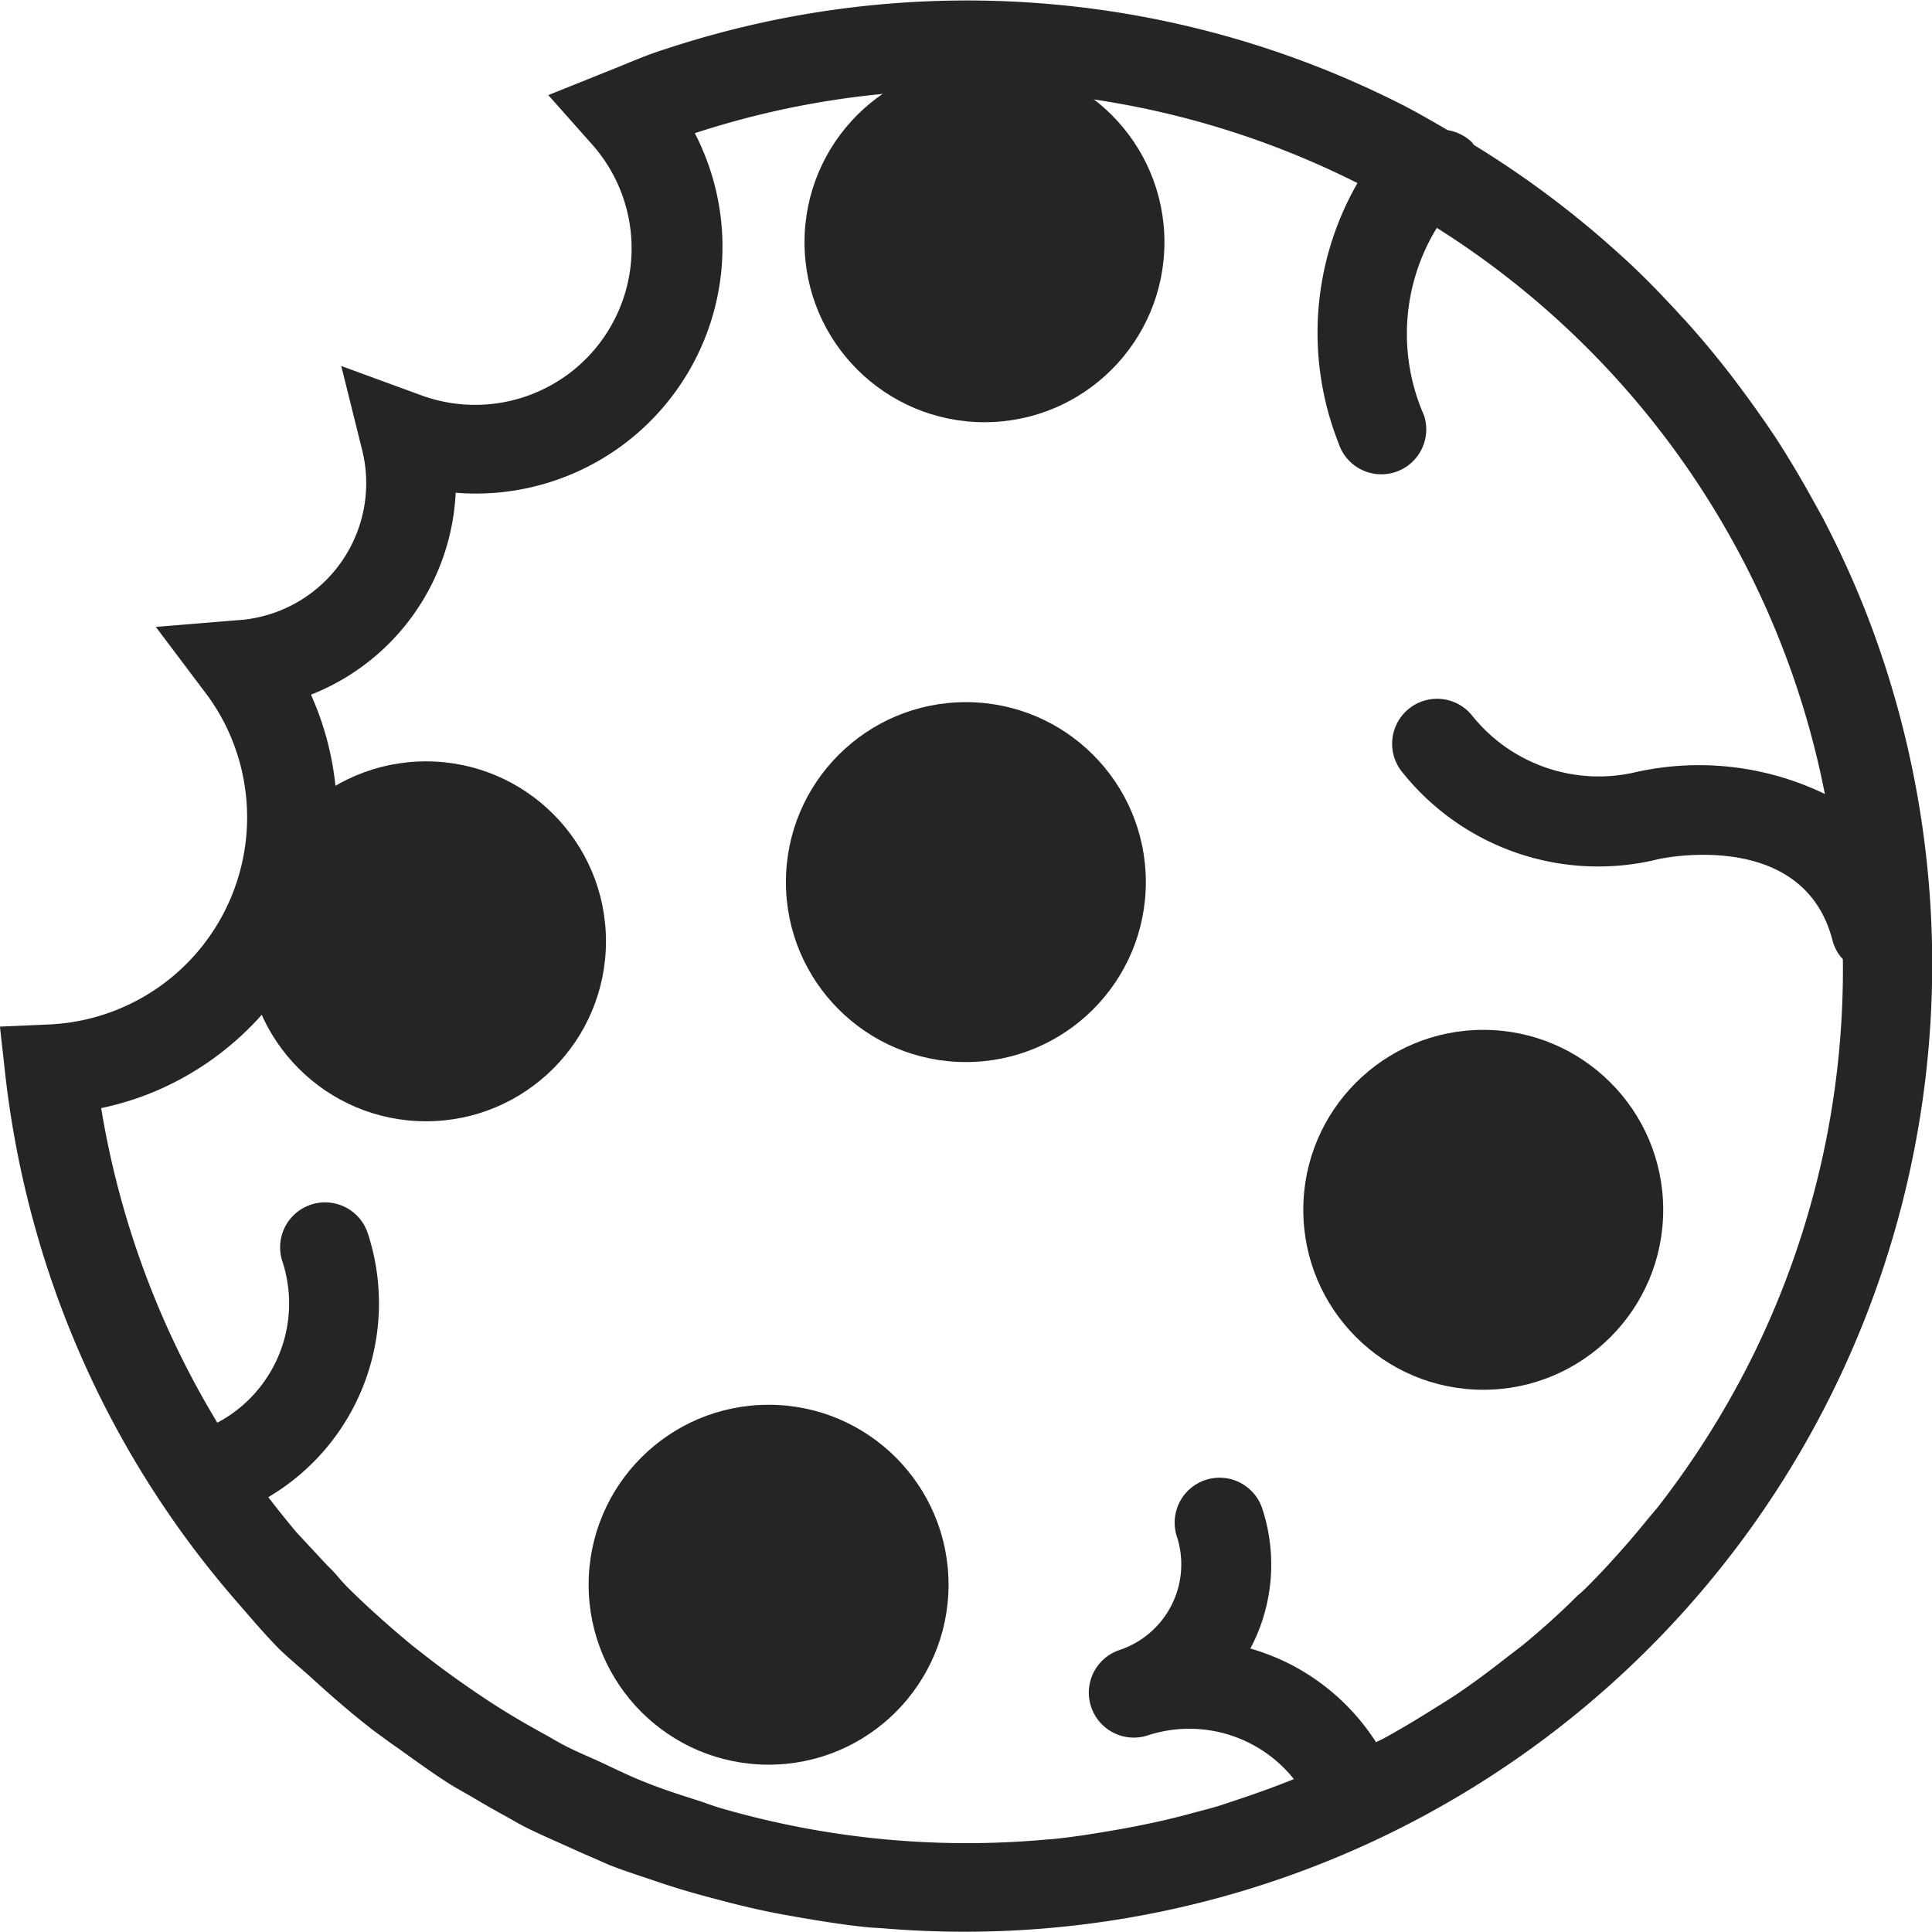
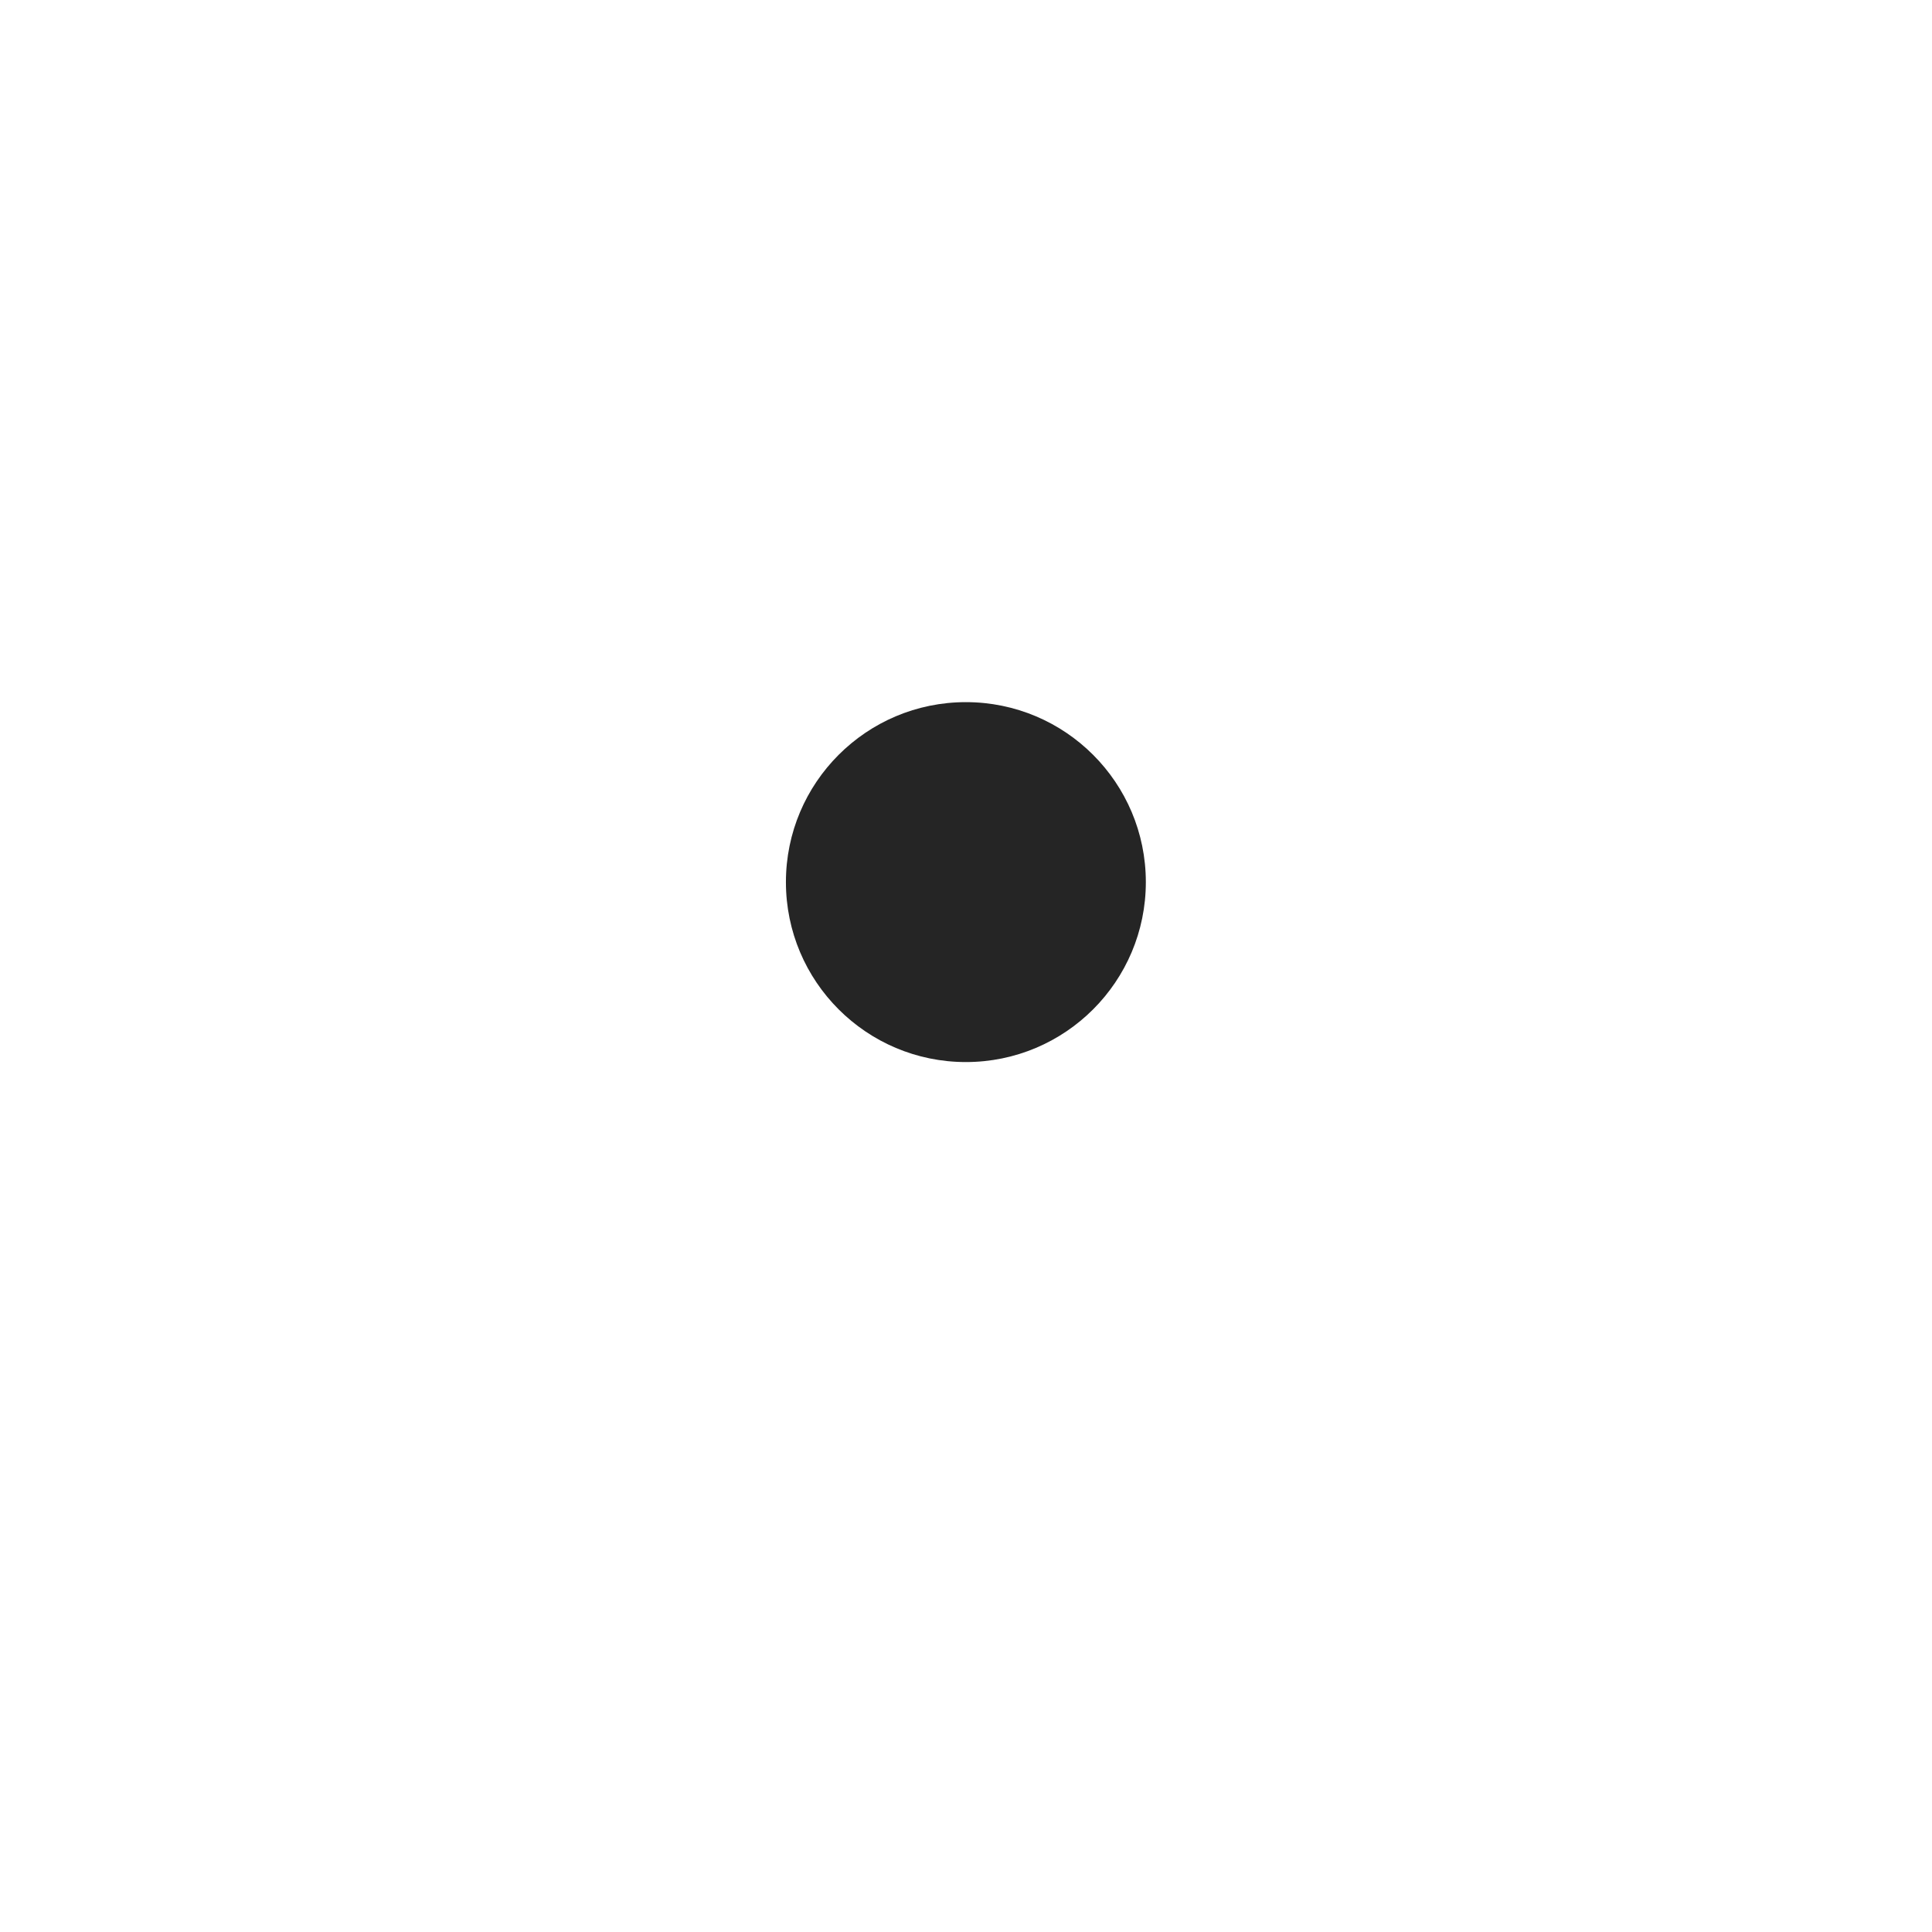
<svg xmlns="http://www.w3.org/2000/svg" width="32.1" height="32.099" viewBox="0 0 32.1 32.099">
  <g id="Group_13826" data-name="Group 13826" transform="translate(-3.146 -4.135)">
-     <path id="Path_10852" data-name="Path 10852" fill="#252525" d="M8.339,32.028c.314.286.635.565.972.828.106.082.216.158.323.238.086.059.171.12.258.182.218.156.435.313.662.459.15.1.306.18.459.271.17.1.34.2.513.293.107.059.213.122.322.18.222.112.45.211.676.313.112.05.222.1.335.15.135.058.268.116.4.175.251.1.507.18.762.267.332.114.667.213,1.006.3.263.071.527.137.794.194.214.047.432.084.647.122.357.06.713.118,1.071.154.1.01.205.014.309.022A16.076,16.076,0,0,0,34.075,14.123c-.009-.022-.02-.043-.027-.064-.174-.424-.37-.842-.582-1.253-.068-.132-.143-.26-.214-.39q-.243-.441-.515-.871c-.126-.2-.258-.39-.394-.582s-.289-.4-.442-.6c-.192-.248-.391-.492-.6-.73-.1-.116-.207-.229-.311-.343-.288-.31-.582-.615-.9-.9l0,0a16.084,16.084,0,0,0-2.454-1.846c-.013-.014-.022-.031-.035-.046a.751.751,0,0,0-.4-.2c-.243-.14-.484-.282-.735-.411a15.953,15.953,0,0,0-12.259-.938c-.268.082-.52.19-.774.294l-1.177.472.71.8a2.6,2.6,0,0,1-2.831,4.184l-1.319-.483.339,1.364A2.282,2.282,0,0,1,7.087,14.44l-1.352.111.816,1.084a3.356,3.356,0,0,1,.422.722,3.445,3.445,0,0,1-3.028,4.8l-.8.035.089.8a16.259,16.259,0,0,0,.7,3.214,16.009,16.009,0,0,0,3.138,5.532c.234.268.462.54.718.8C7.966,31.707,8.157,31.862,8.339,32.028Zm.224-1.906L8.077,29.6c-.162-.192-.32-.39-.473-.59A3.739,3.739,0,0,0,9.26,24.636a.747.747,0,1,0-1.42.464,2.242,2.242,0,0,1-1.083,2.673,14.667,14.667,0,0,1-1.93-5.227,4.863,4.863,0,0,0,.913-.286,4.955,4.955,0,0,0,2.611-6.495l-.038-.088.086-.035a3.8,3.8,0,0,0,2.318-3.32,4.1,4.1,0,0,0,4.1-5.705c-.038-.092-.081-.18-.127-.269A14.464,14.464,0,0,1,25.7,7.177a4.994,4.994,0,0,0-.313,4.324.746.746,0,1,0,1.419-.464,3.365,3.365,0,0,1,.213-3.116,14.392,14.392,0,0,1,6.447,9.406,4.809,4.809,0,0,0-3.137-.364,2.693,2.693,0,0,1-2.732-.949.747.747,0,0,0-1.174.923,4.164,4.164,0,0,0,4.284,1.471c.1-.021,2.42-.5,2.889,1.364a.723.723,0,0,0,.169.3A14.516,14.516,0,0,1,32.2,26.8a14.757,14.757,0,0,1-1.509,2.375l-.2.239c-.192.238-.394.468-.6.694-.112.123-.224.239-.333.35-.064.064-.128.128-.2.186-.288.289-.591.56-.9.815-.088.071-.179.137-.268.207-.284.222-.57.437-.864.634-.136.09-.277.175-.417.263-.256.16-.514.315-.777.458-.041.022-.084.039-.123.061a3.7,3.7,0,0,0-1.424-1.295,3.81,3.81,0,0,0-.664-.262,2.979,2.979,0,0,0,.2-2.317.738.738,0,0,0-.182-.3.746.746,0,0,0-1.238.76,1.5,1.5,0,0,1-.958,1.883.747.747,0,0,0,.464,1.42,2.223,2.223,0,0,1,2.437.724c-.139.056-.279.109-.418.161-.171.061-.343.123-.514.179-.1.033-.2.067-.3.1-.154.047-.309.085-.463.127-.214.058-.429.111-.645.157s-.408.084-.612.119c-.354.061-.707.119-1.064.154l-.076.005a14.65,14.65,0,0,1-5.441-.523c-.119-.034-.235-.081-.354-.119-.314-.1-.626-.2-.934-.326-.229-.092-.451-.2-.675-.306-.2-.093-.412-.179-.612-.282-.131-.068-.255-.144-.382-.213-.267-.148-.531-.3-.79-.467-.119-.076-.237-.156-.354-.235-.292-.2-.578-.408-.854-.626-.064-.051-.132-.1-.195-.154-.361-.3-.711-.611-1.047-.945-.061-.063-.119-.128-.175-.195S8.62,30.183,8.562,30.121Z" />
    <circle id="Ellipse_2601" data-name="Ellipse 2601" cx="2.99" cy="2.99" r="2.99" fill="#252525" transform="translate(16.204 15.801)" />
-     <circle id="Ellipse_2602" data-name="Ellipse 2602" cx="2.99" cy="2.99" r="2.99" fill="#252525" transform="translate(24.8 21.246)" />
-     <circle id="Ellipse_2603" data-name="Ellipse 2603" cx="2.99" cy="2.99" r="2.99" fill="#252525" transform="translate(16.513 5.17)" />
-     <circle id="Ellipse_2604" data-name="Ellipse 2604" cx="2.99" cy="2.99" r="2.99" fill="#252525" transform="translate(12.926 27.475)" />
-     <circle id="Ellipse_2605" data-name="Ellipse 2605" cx="2.99" cy="2.99" r="2.99" fill="#252525" transform="translate(7.234 16.785)" />
  </g>
</svg>